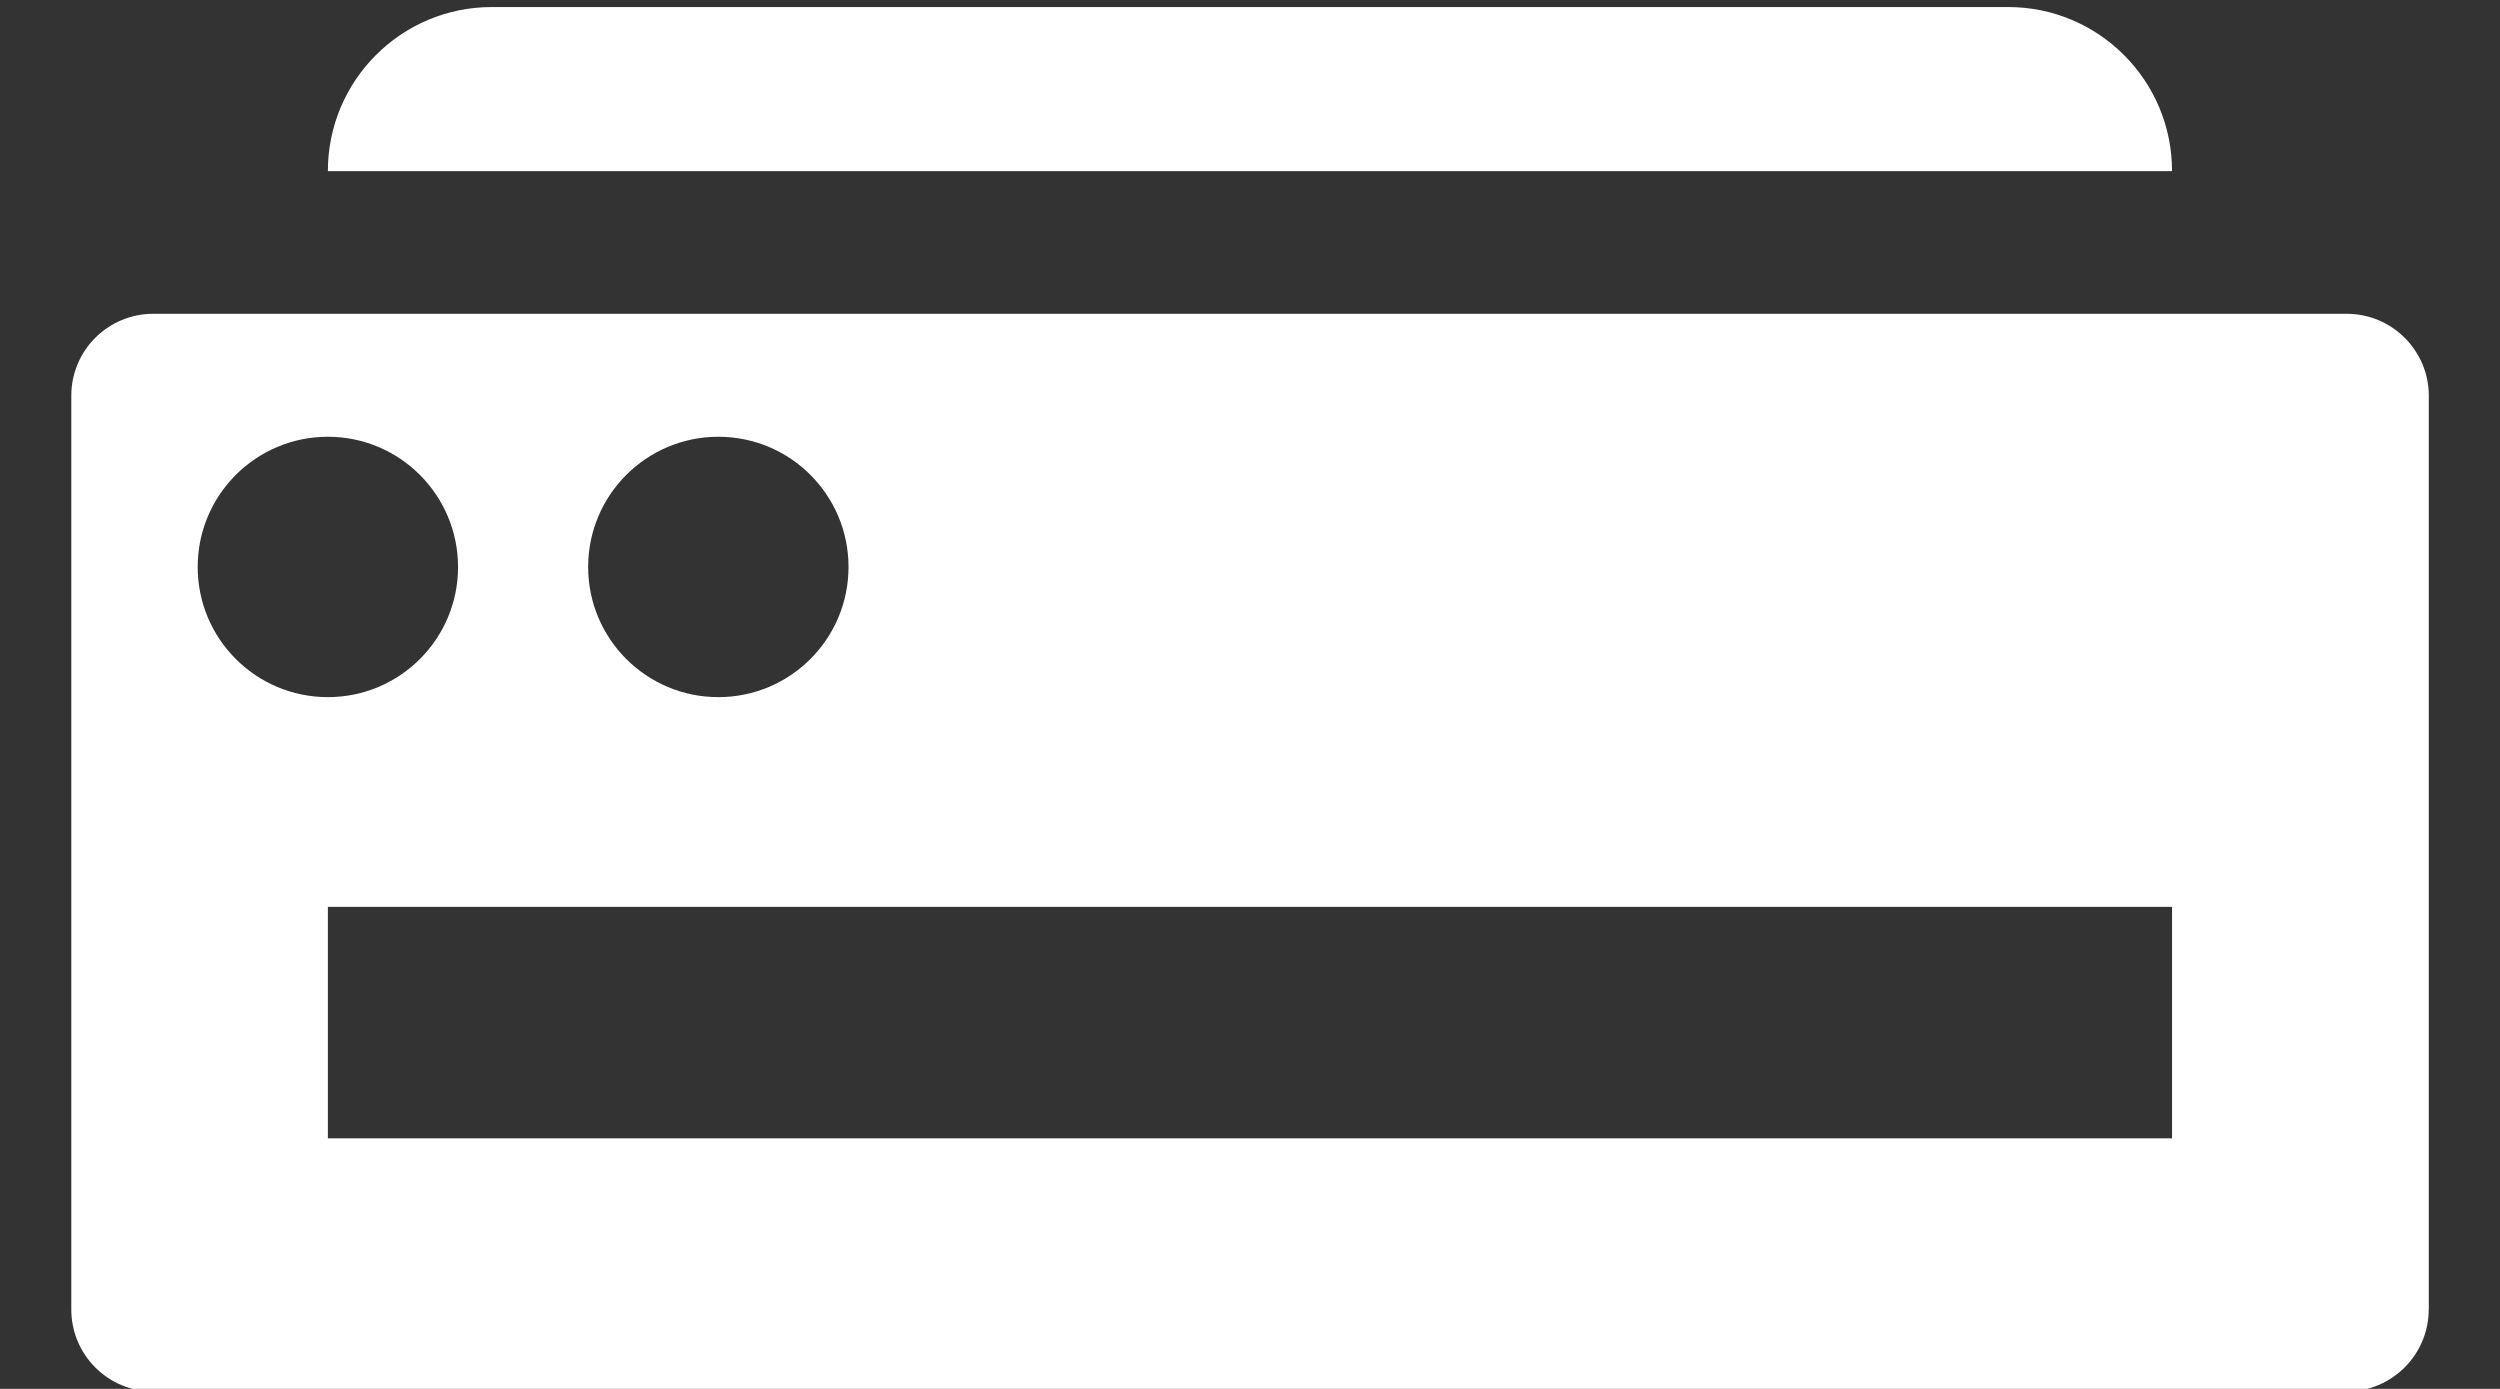
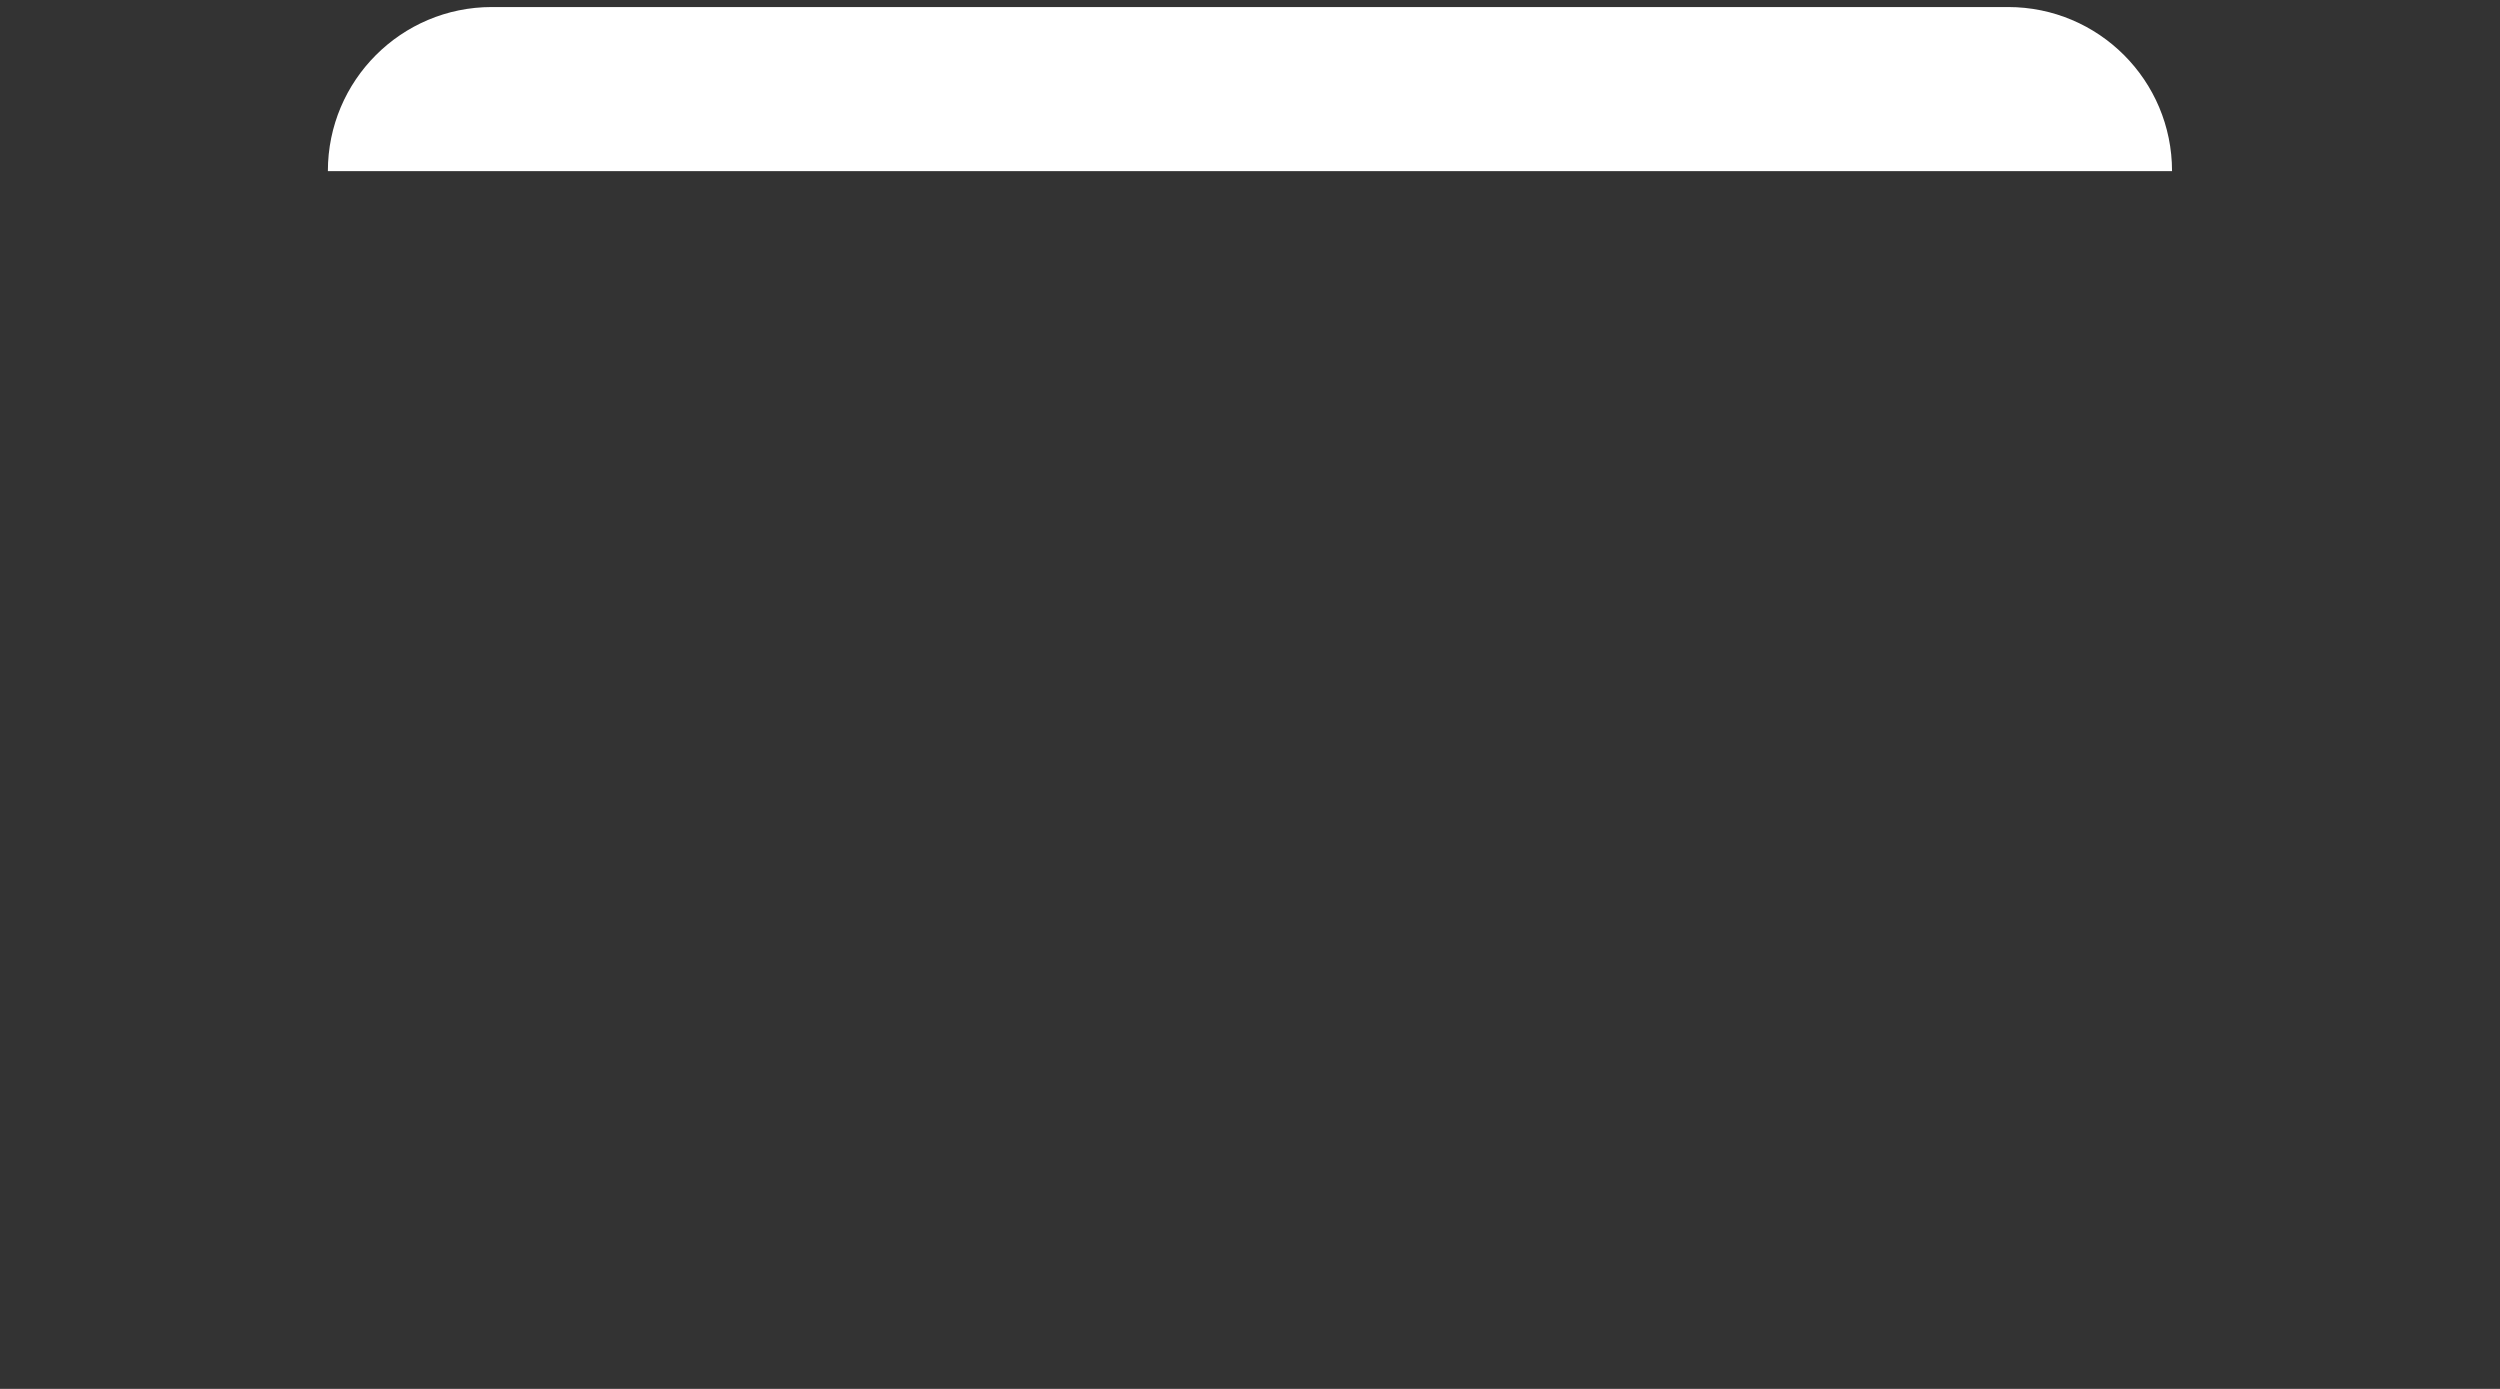
<svg xmlns="http://www.w3.org/2000/svg" version="1.1" height="15px" viewBox="0 0 27 15" width="27px">
  <rect x="0" y="0" width="27" height="15" fill="#333333" stroke="none" />
  <path fill="#FFF" d="M23.458,1.848c0-0.979-0.792-1.772-1.771-1.772h-16.375c-0.978,0-1.771,0.793-1.771,1.772h19.917z" />
-   <path fill="#FFF" d="M26.23,14.142c0,0.489-0.398,0.886-0.886,0.886h-23.689c-0.489,0-0.885-0.396-0.885-0.886v-9.868c0-0.489,0.396-0.885,0.885-0.885h23.69c0.487,0,0.886,0.396,0.886,0.885v9.868zm-22.689-9.425c-0.776,0-1.406,0.629-1.406,1.406s0.629,1.406,1.406,1.406,1.406-0.629,1.406-1.406c-0.001-0.777-0.63-1.406-1.406-1.406zm4.217,0c-0.776,0-1.406,0.629-1.406,1.406s0.629,1.406,1.406,1.406,1.406-0.629,1.406-1.406-0.629-1.406-1.406-1.406zm15.7,5.077h-19.917v2.5h19.917v-2.5z" />
</svg>